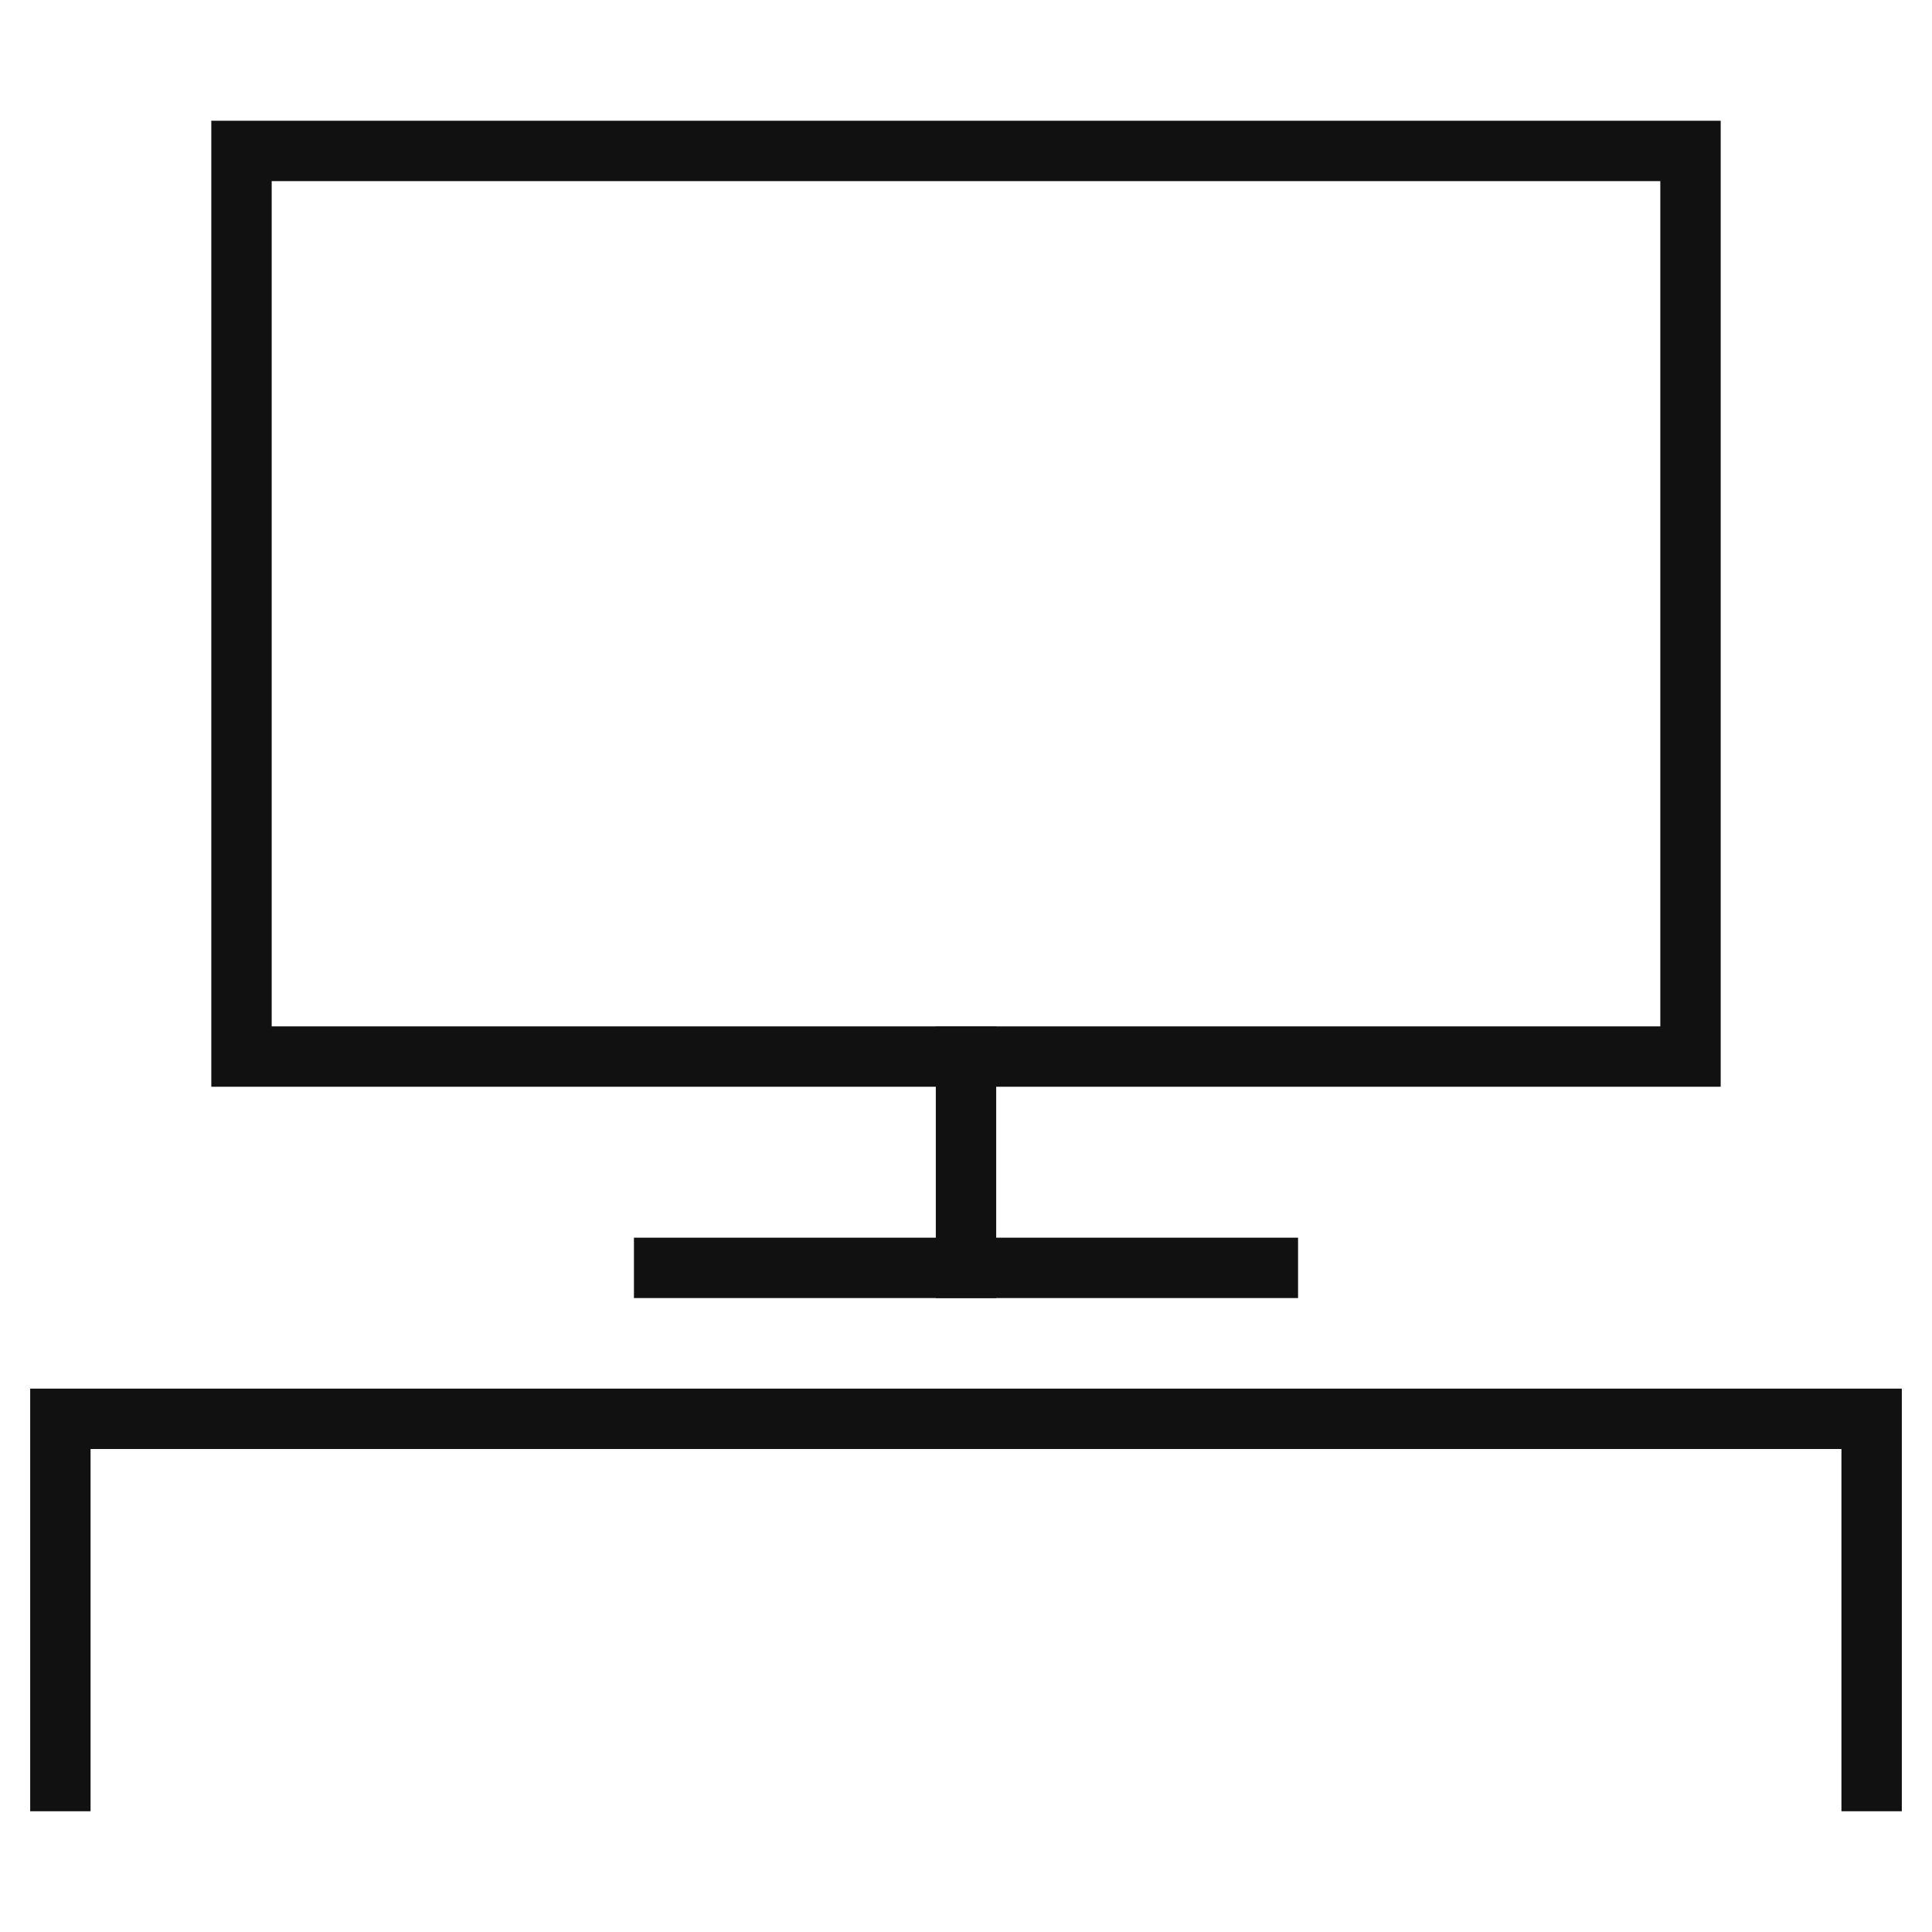
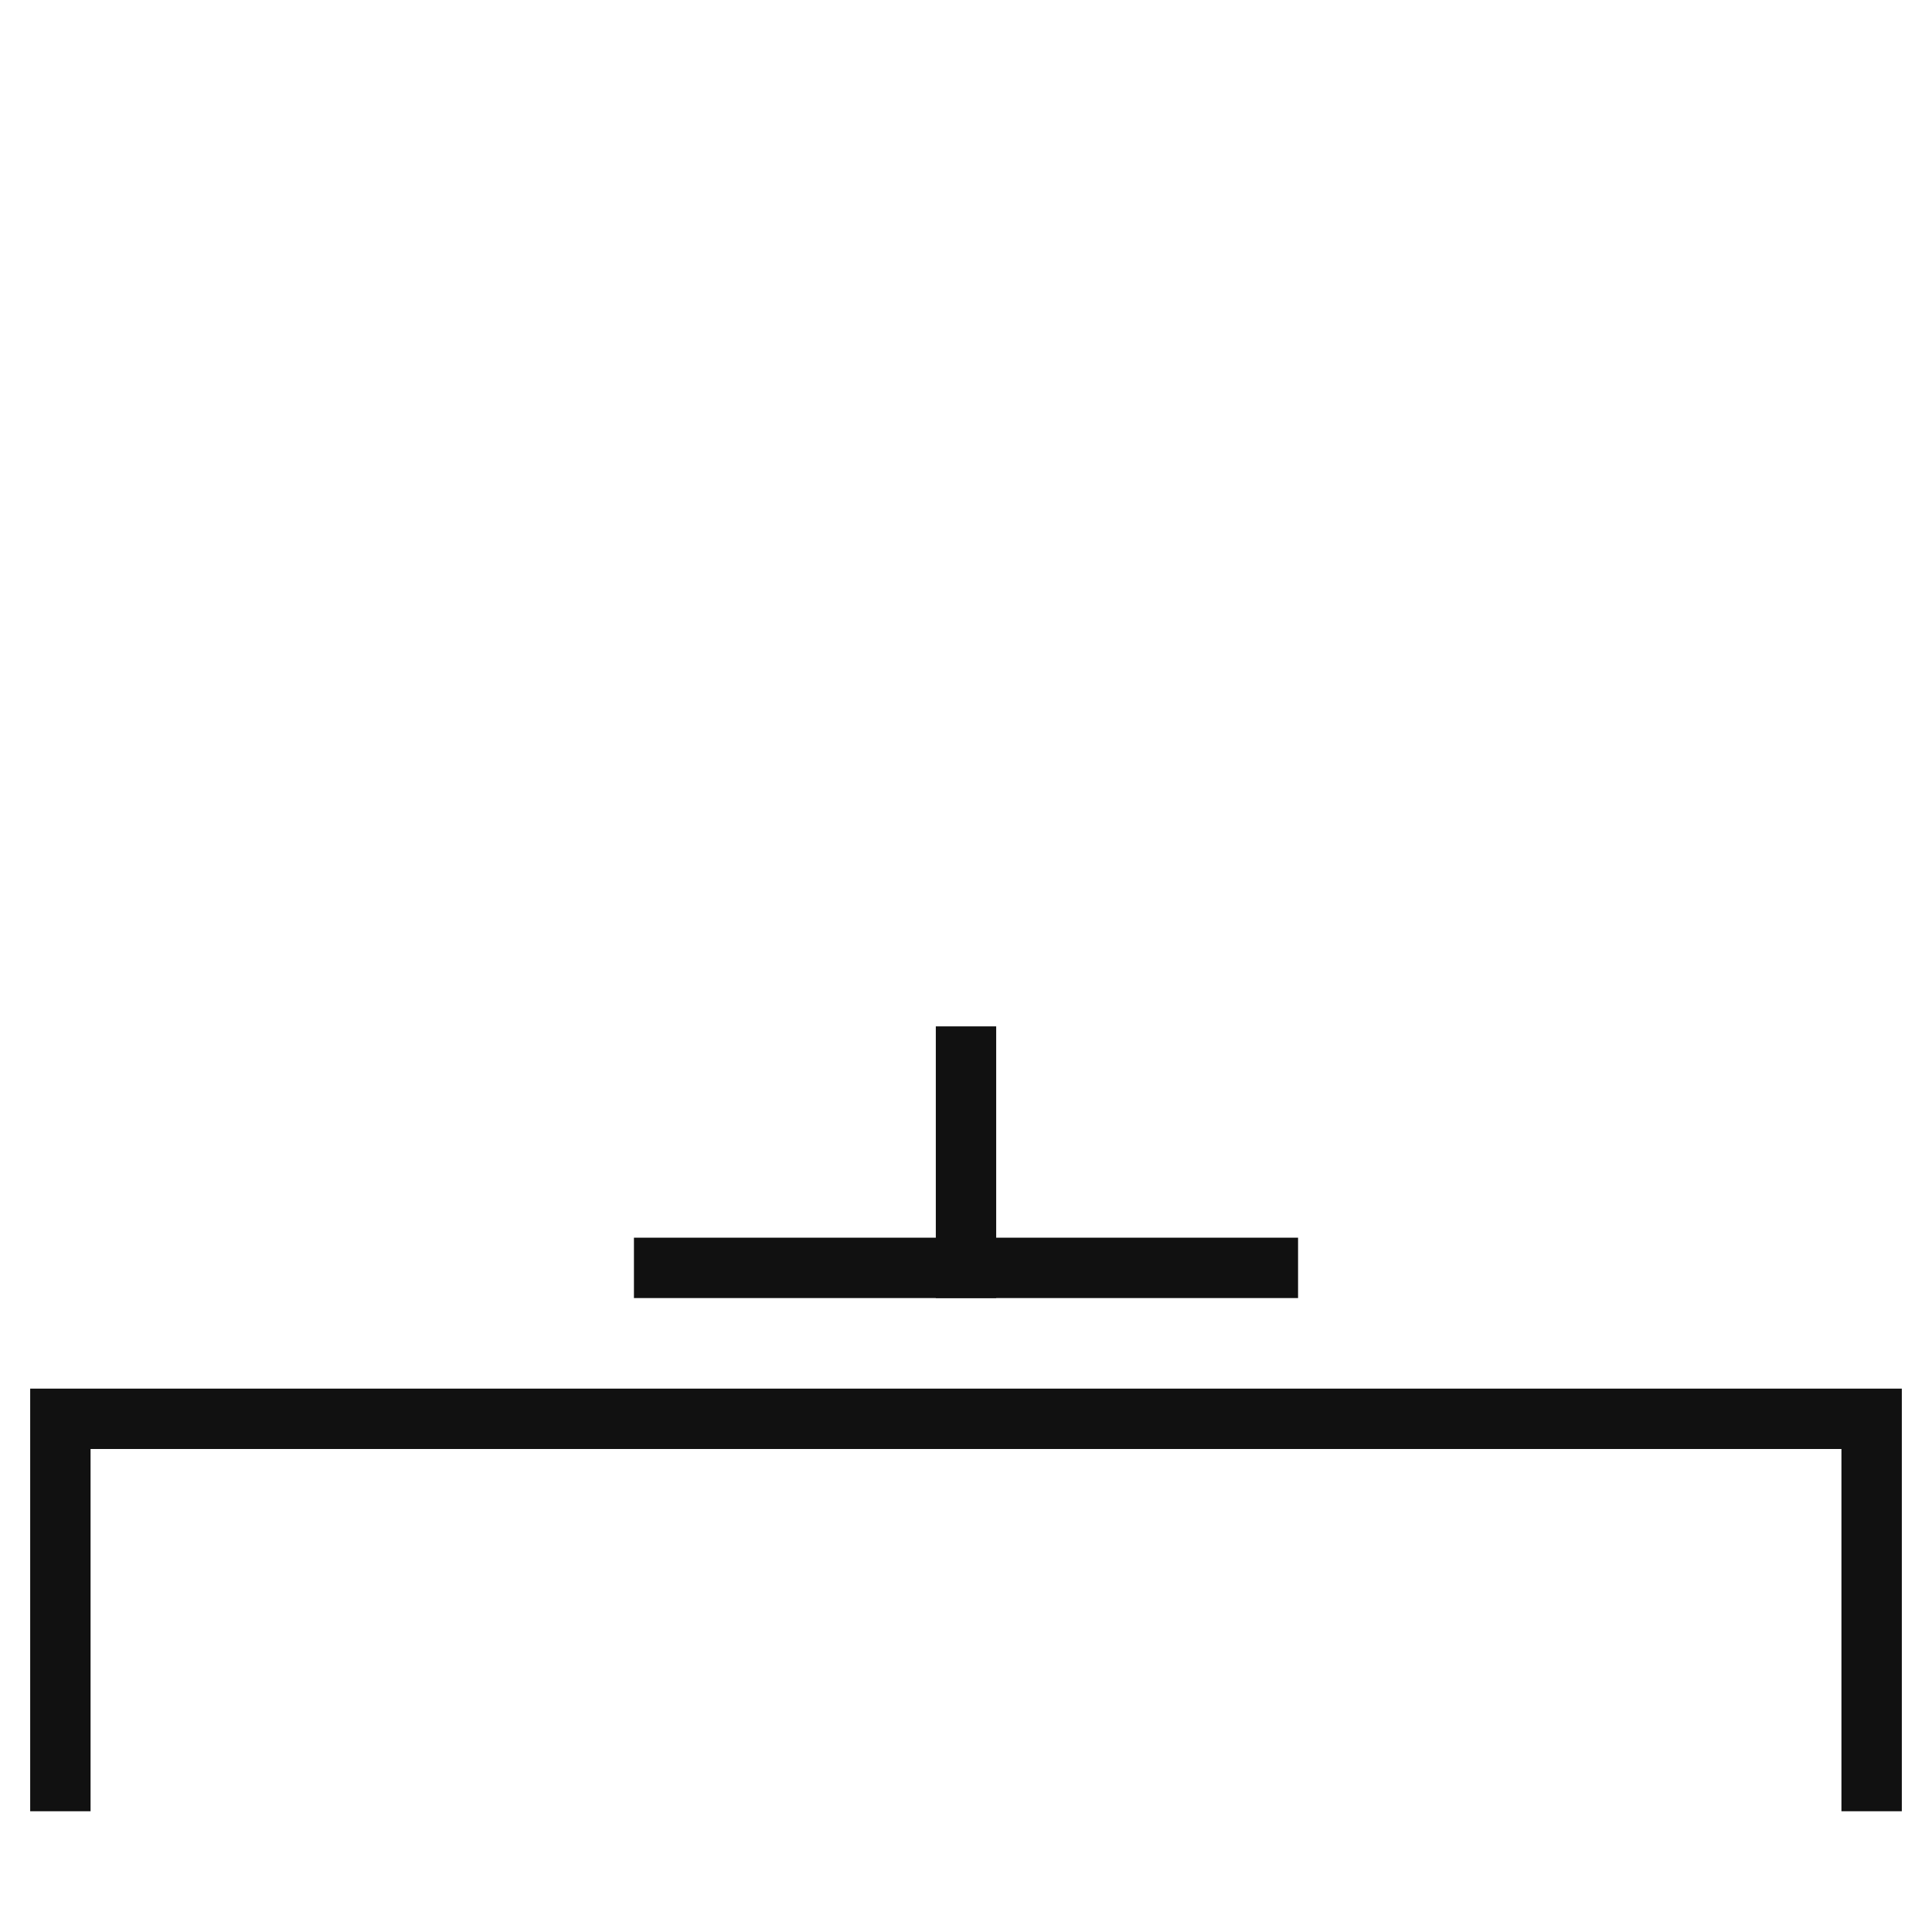
<svg xmlns="http://www.w3.org/2000/svg" viewBox="0 0 64 64" width="64" height="64">
  <title>tv stand</title>
  <g class="nc-icon-wrapper" stroke-linecap="square" stroke-linejoin="miter" stroke-width="2" fill="#111111" stroke="#111111">
    <line data-cap="butt" x1="32" y1="42" x2="32" y2="35" fill="none" stroke="#111111" stroke-miterlimit="10" stroke-linecap="butt" />
-     <rect x="8" y="5" width="48" height="30" fill="none" stroke="#111111" stroke-miterlimit="10" />
    <line x1="22" y1="42" x2="42" y2="42" fill="none" stroke="#111111" stroke-miterlimit="10" />
    <polyline data-color="color-2" points="62 59 62 47 2 47 2 59" fill="none" stroke-miterlimit="10" />
  </g>
</svg>